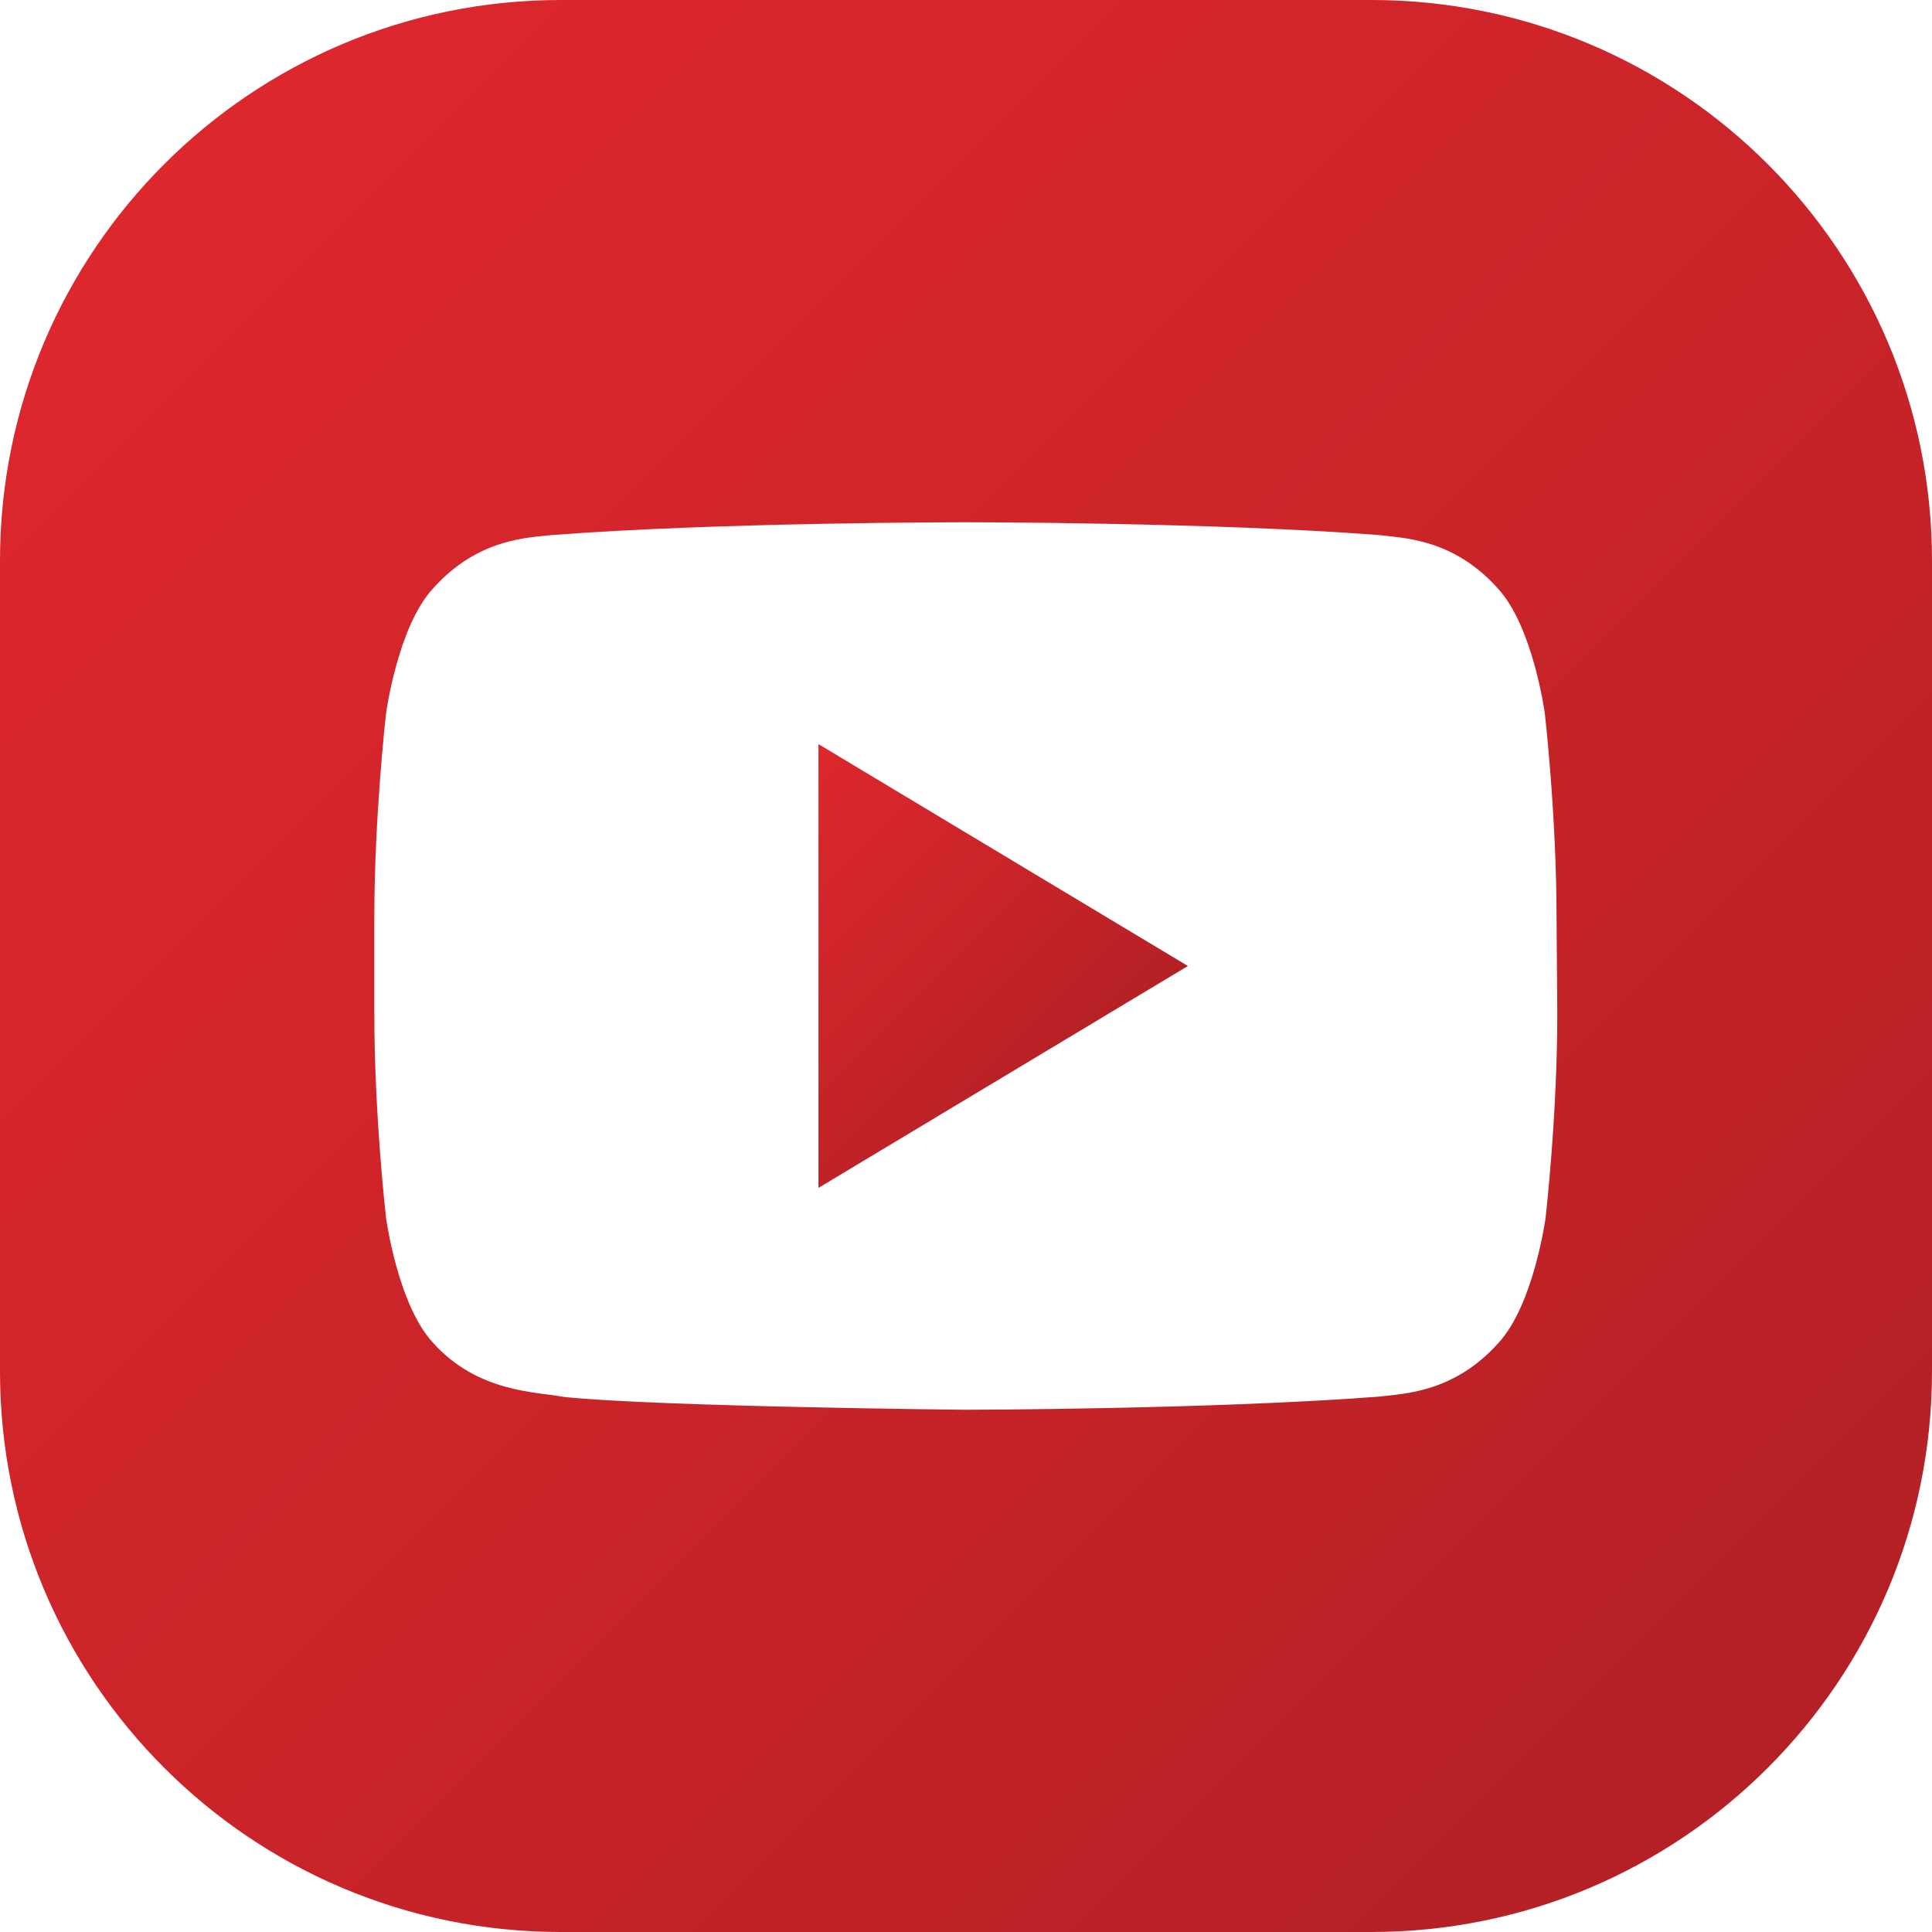
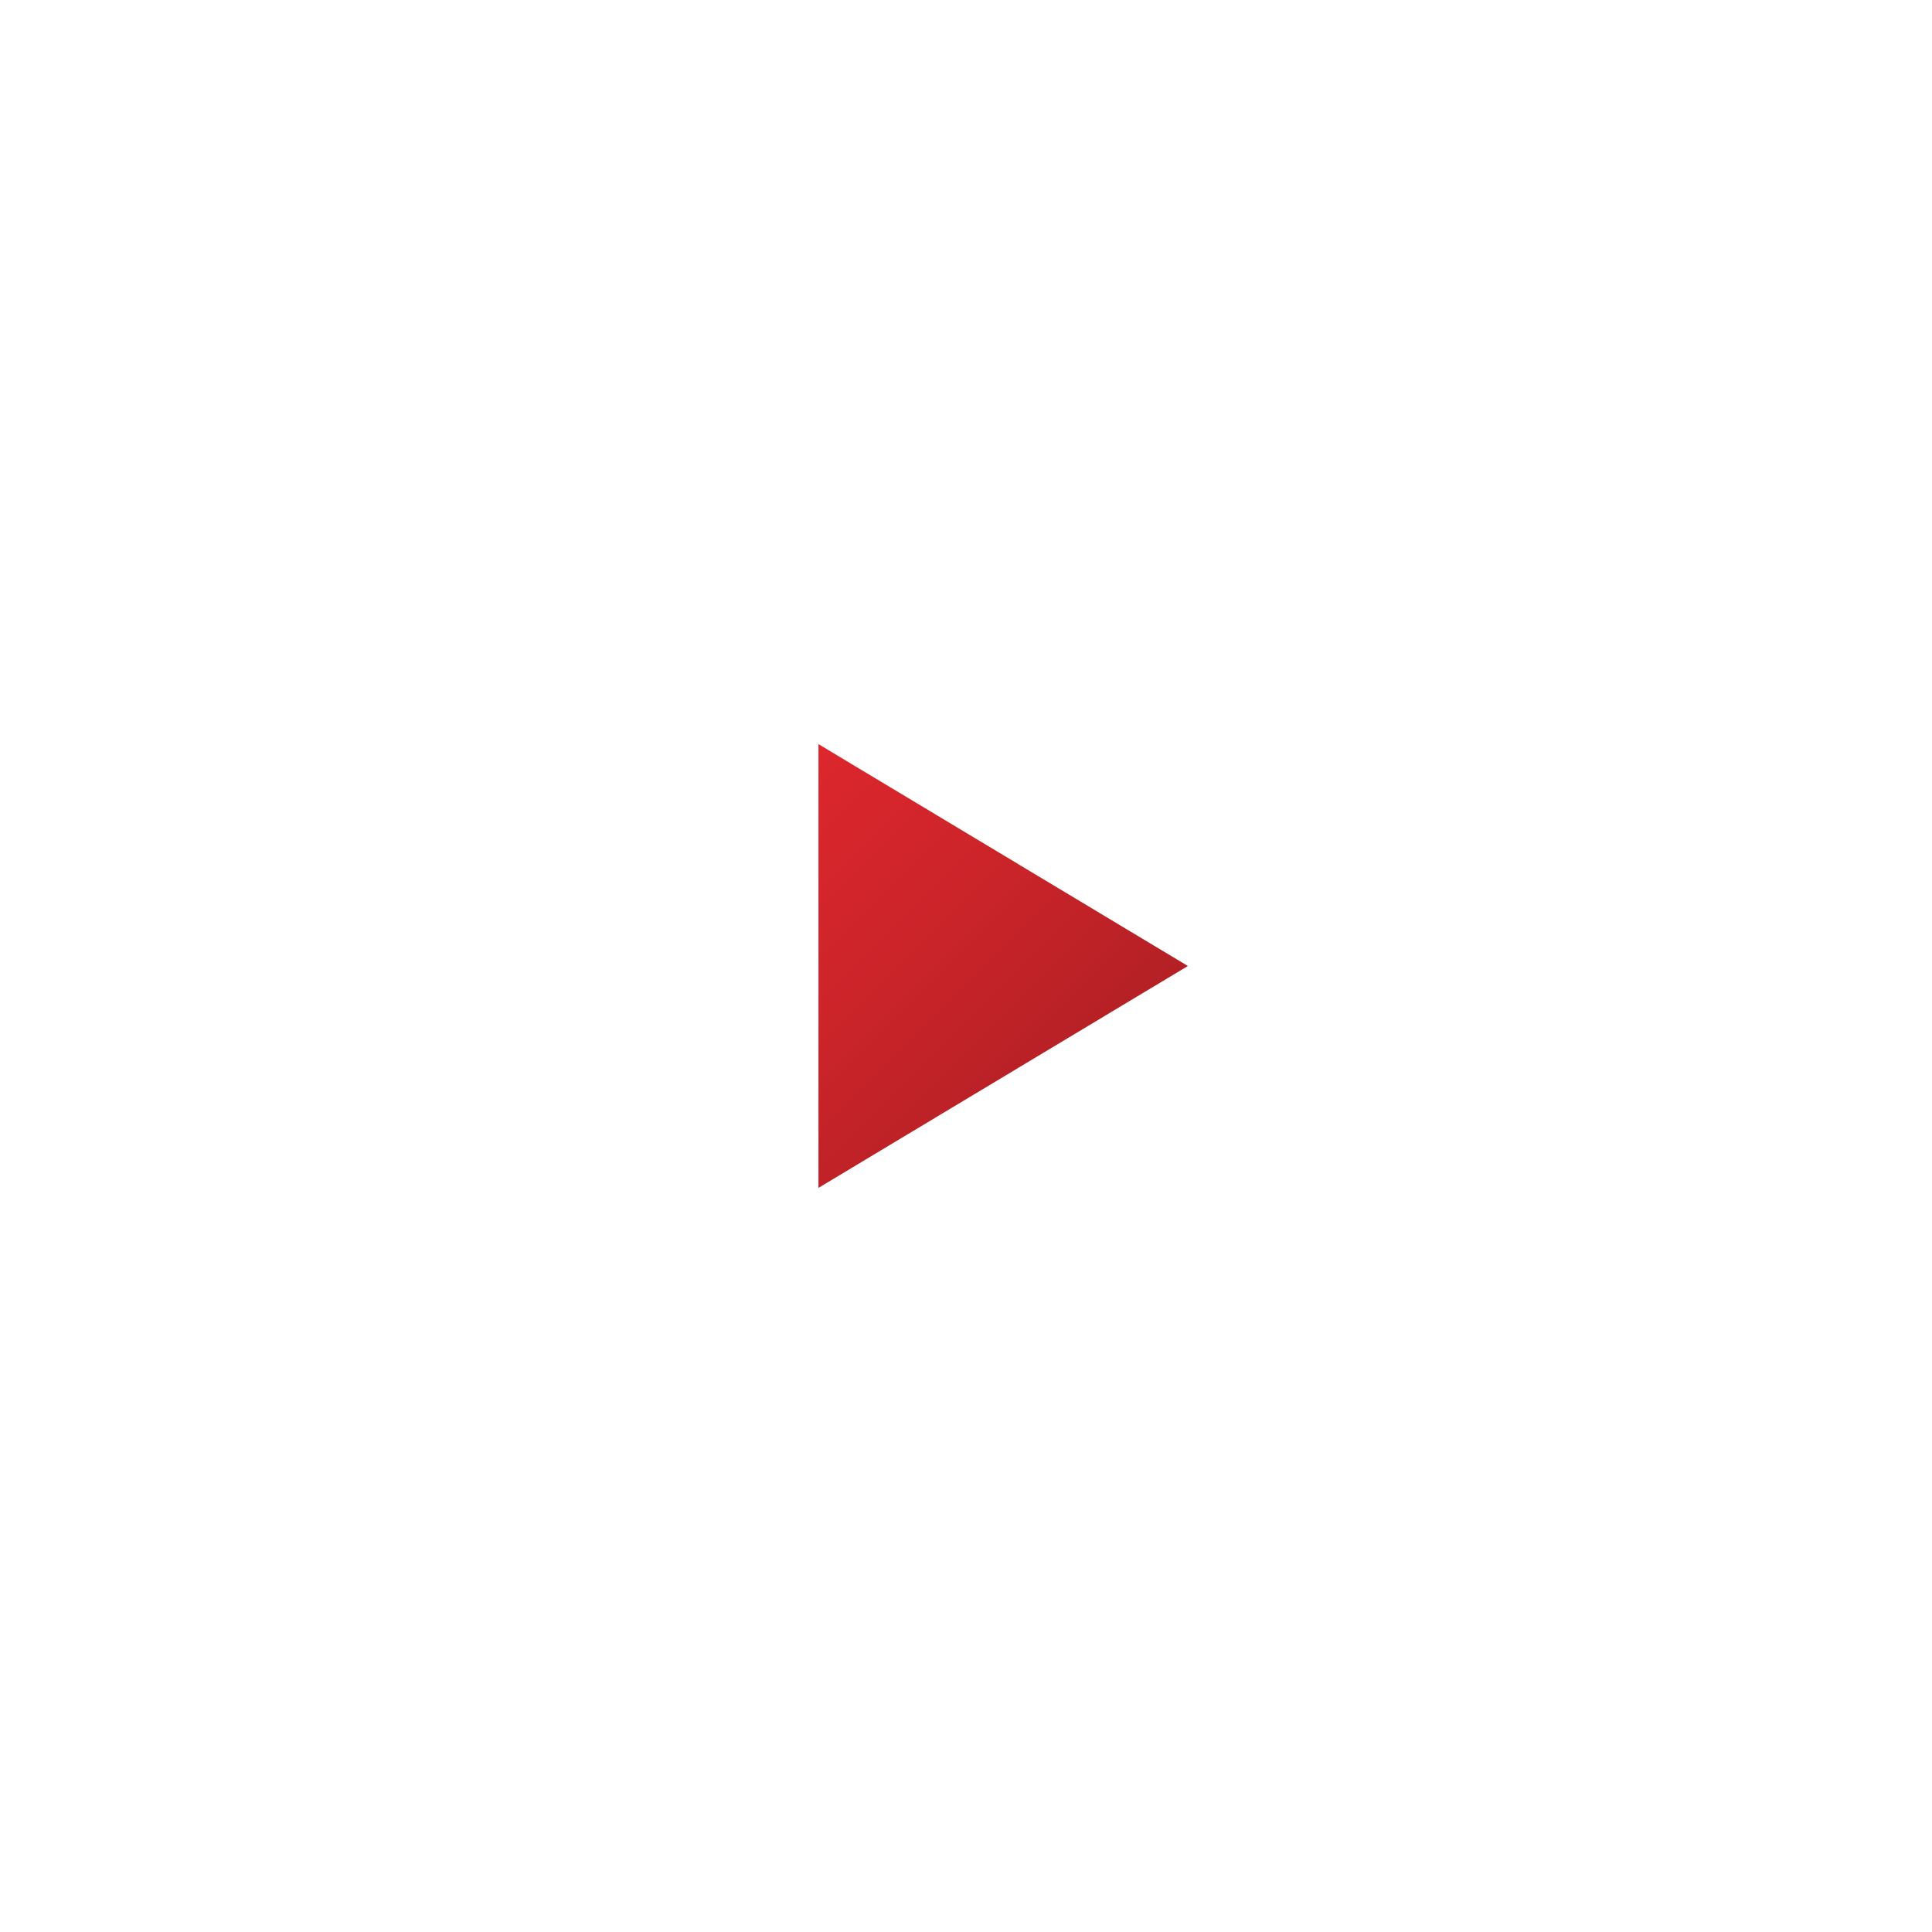
<svg xmlns="http://www.w3.org/2000/svg" version="1.1" id="Layer_1" x="0px" y="0px" viewBox="0 0 512 512" style="enable-background:new 0 0 512 512;" xml:space="preserve">
  <style type="text/css"> .st0{fill:url(#SVGID_1_);} .st1{fill:url(#SVGID_2_);} </style>
  <g>
    <linearGradient id="SVGID_1_" gradientUnits="userSpaceOnUse" x1="236.844" y1="707.578" x2="320.188" y2="790.922" gradientTransform="matrix(1 0 0 1 -41.66 -492.85)">
      <stop offset="0" style="stop-color:#DD272D" />
      <stop offset="0.515" style="stop-color:#CA2429" />
      <stop offset="1" style="stop-color:#B22025" />
    </linearGradient>
    <polygon class="st0" points="216.9,314.8 314.8,256 216.9,197.2 " />
    <linearGradient id="SVGID_2_" gradientUnits="userSpaceOnUse" x1="73.877" y1="525.067" x2="525.785" y2="976.975" gradientTransform="matrix(1 0 0 1 -41.66 -492.85)">
      <stop offset="0" style="stop-color:#DD272D" />
      <stop offset="0.515" style="stop-color:#CA2429" />
      <stop offset="1" style="stop-color:#B22025" />
    </linearGradient>
-     <path class="st1" d="M363.4,0H148.6C66.5,0,0,66.5,0,148.6v214.8C0,445.5,66.5,512,148.6,512h214.8c82.1,0,148.6-66.5,148.6-148.6 V148.6C512,66.5,445.5,0,363.4,0z M412.7,268.6c0,27.1-3.1,54.1-3.1,54.1s-3.1,23-12.5,33.2c-11.9,13.3-25.3,13.4-31.4,14.2 c-43.9,3.4-109.7,3.5-109.7,3.5s-81.5-0.8-106.6-3.4c-7-1.4-22.6-1-34.6-14.3c-9.4-10.1-12.5-33.2-12.5-33.2s-3.1-27-3.1-54.1 v-25.4c0-27,3.1-54.1,3.1-54.1s3.1-23.1,12.5-33.2c11.9-13.3,25.3-13.4,31.4-14.1c43.8-3.4,109.6-3.4,109.6-3.4h0.1 c0,0,65.8,0,109.6,3.4c6.1,0.8,19.5,0.8,31.4,14.1c9.4,10.1,12.5,33.2,12.5,33.2s3.1,27,3.1,54.1L412.7,268.6L412.7,268.6z" />
  </g>
</svg>